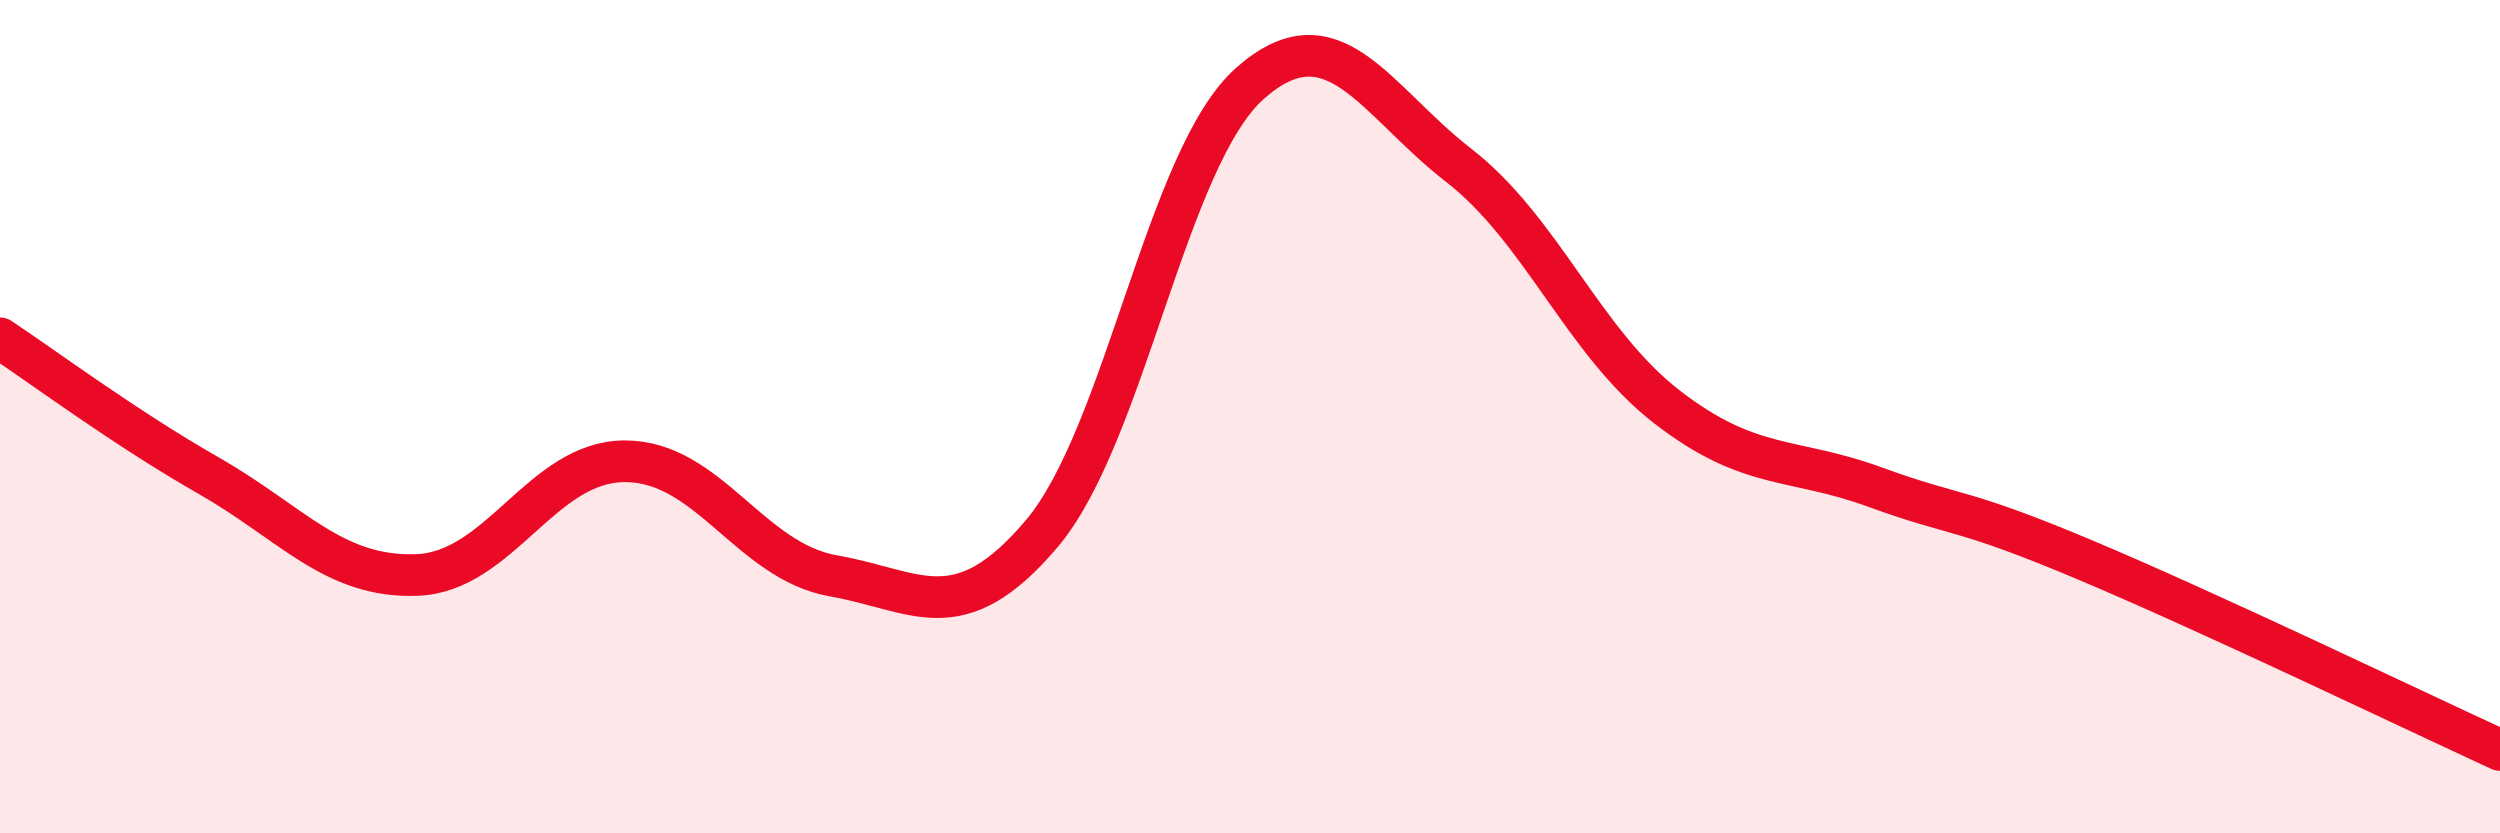
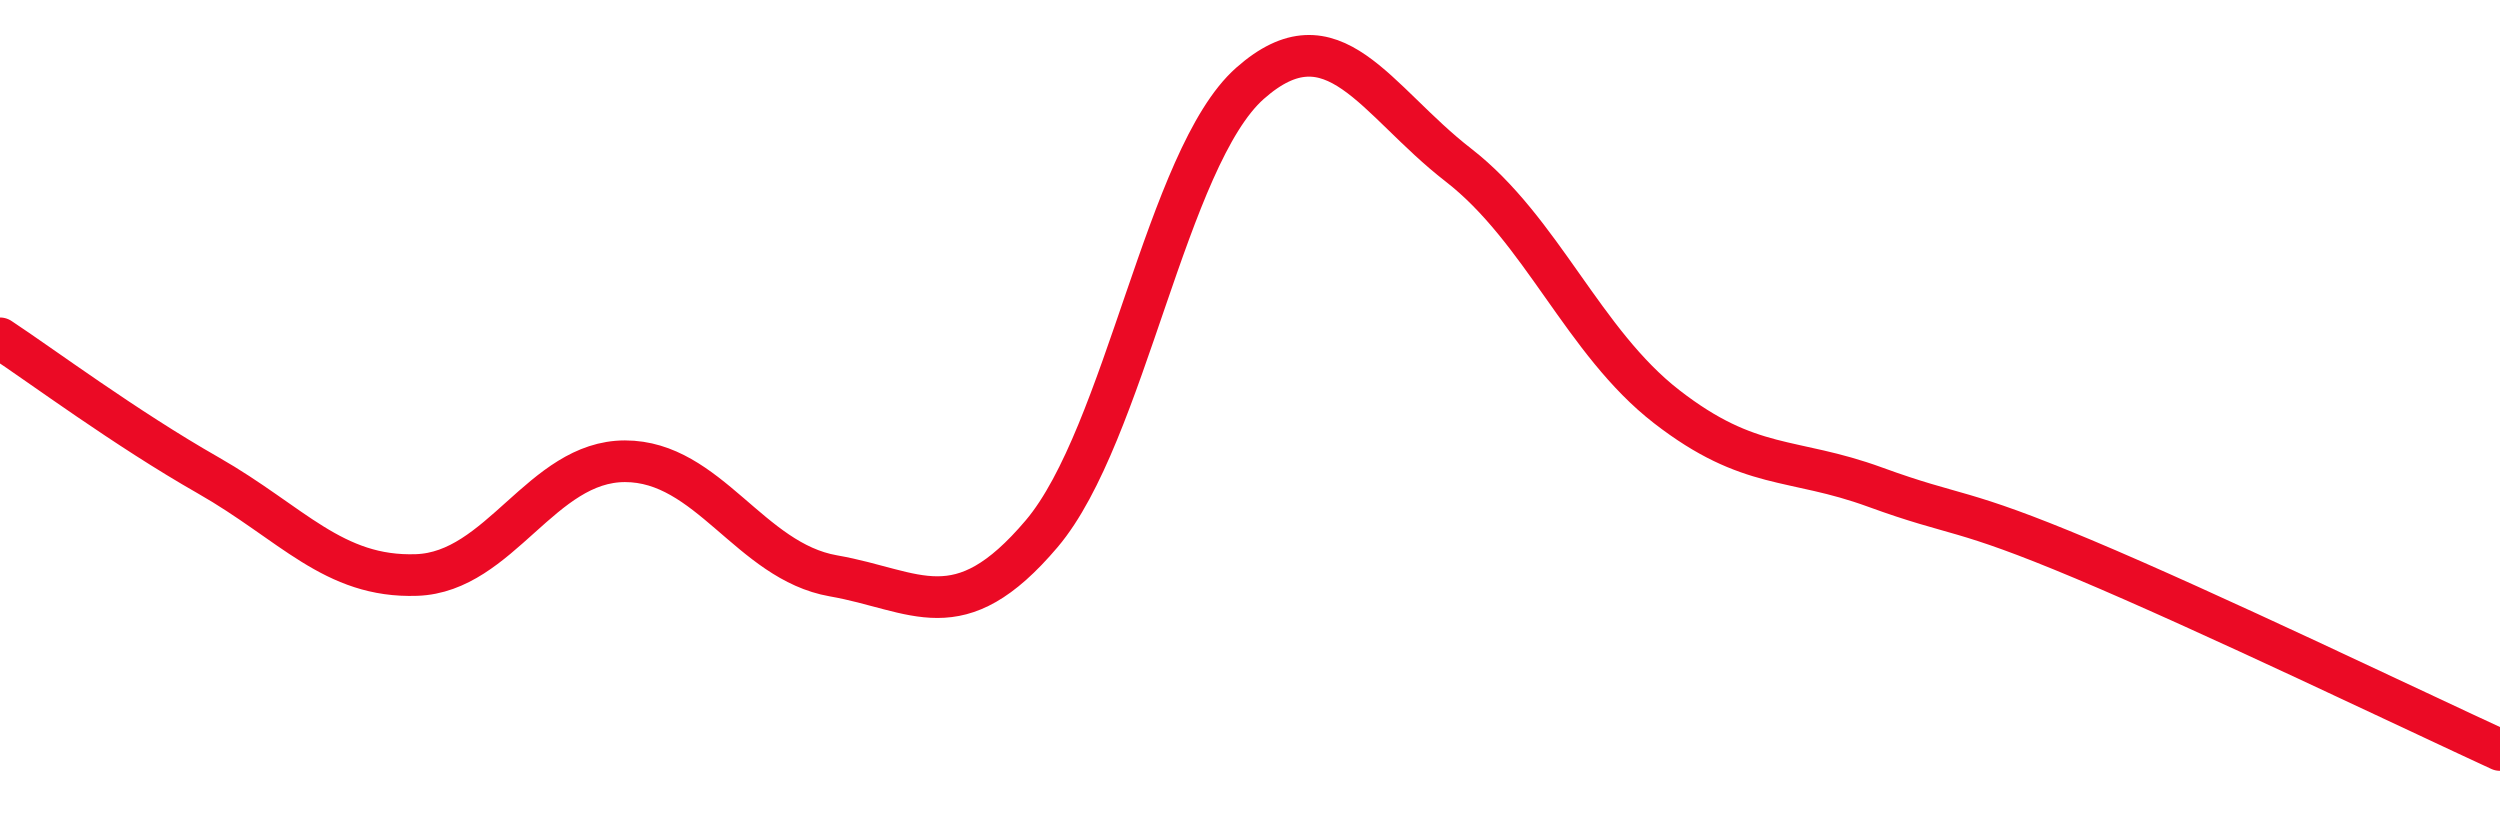
<svg xmlns="http://www.w3.org/2000/svg" width="60" height="20" viewBox="0 0 60 20">
-   <path d="M 0,8.12 C 1,8.78 3,10.27 5,11.41 C 7,12.55 8,13.87 10,13.8 C 12,13.73 13,11.07 15,11.07 C 17,11.07 18,13.47 20,13.82 C 22,14.17 23,15.17 25,12.81 C 27,10.45 28,3.77 30,2 C 32,0.23 33,2.41 35,3.96 C 37,5.51 38,8.21 40,9.76 C 42,11.31 43,10.96 45,11.69 C 47,12.42 47,12.16 50,13.42 C 53,14.68 58,17.08 60,18L60 20L0 20Z" fill="#EB0A25" opacity="0.1" stroke-linecap="round" stroke-linejoin="round" />
  <path d="M 0,8.12 C 1,8.78 3,10.27 5,11.41 C 7,12.55 8,13.87 10,13.8 C 12,13.73 13,11.07 15,11.07 C 17,11.07 18,13.47 20,13.82 C 22,14.17 23,15.17 25,12.81 C 27,10.45 28,3.77 30,2 C 32,0.23 33,2.41 35,3.96 C 37,5.51 38,8.21 40,9.76 C 42,11.31 43,10.96 45,11.69 C 47,12.42 47,12.16 50,13.42 C 53,14.68 58,17.08 60,18" stroke="#EB0A25" stroke-width="1" fill="none" stroke-linecap="round" stroke-linejoin="round" />
</svg>